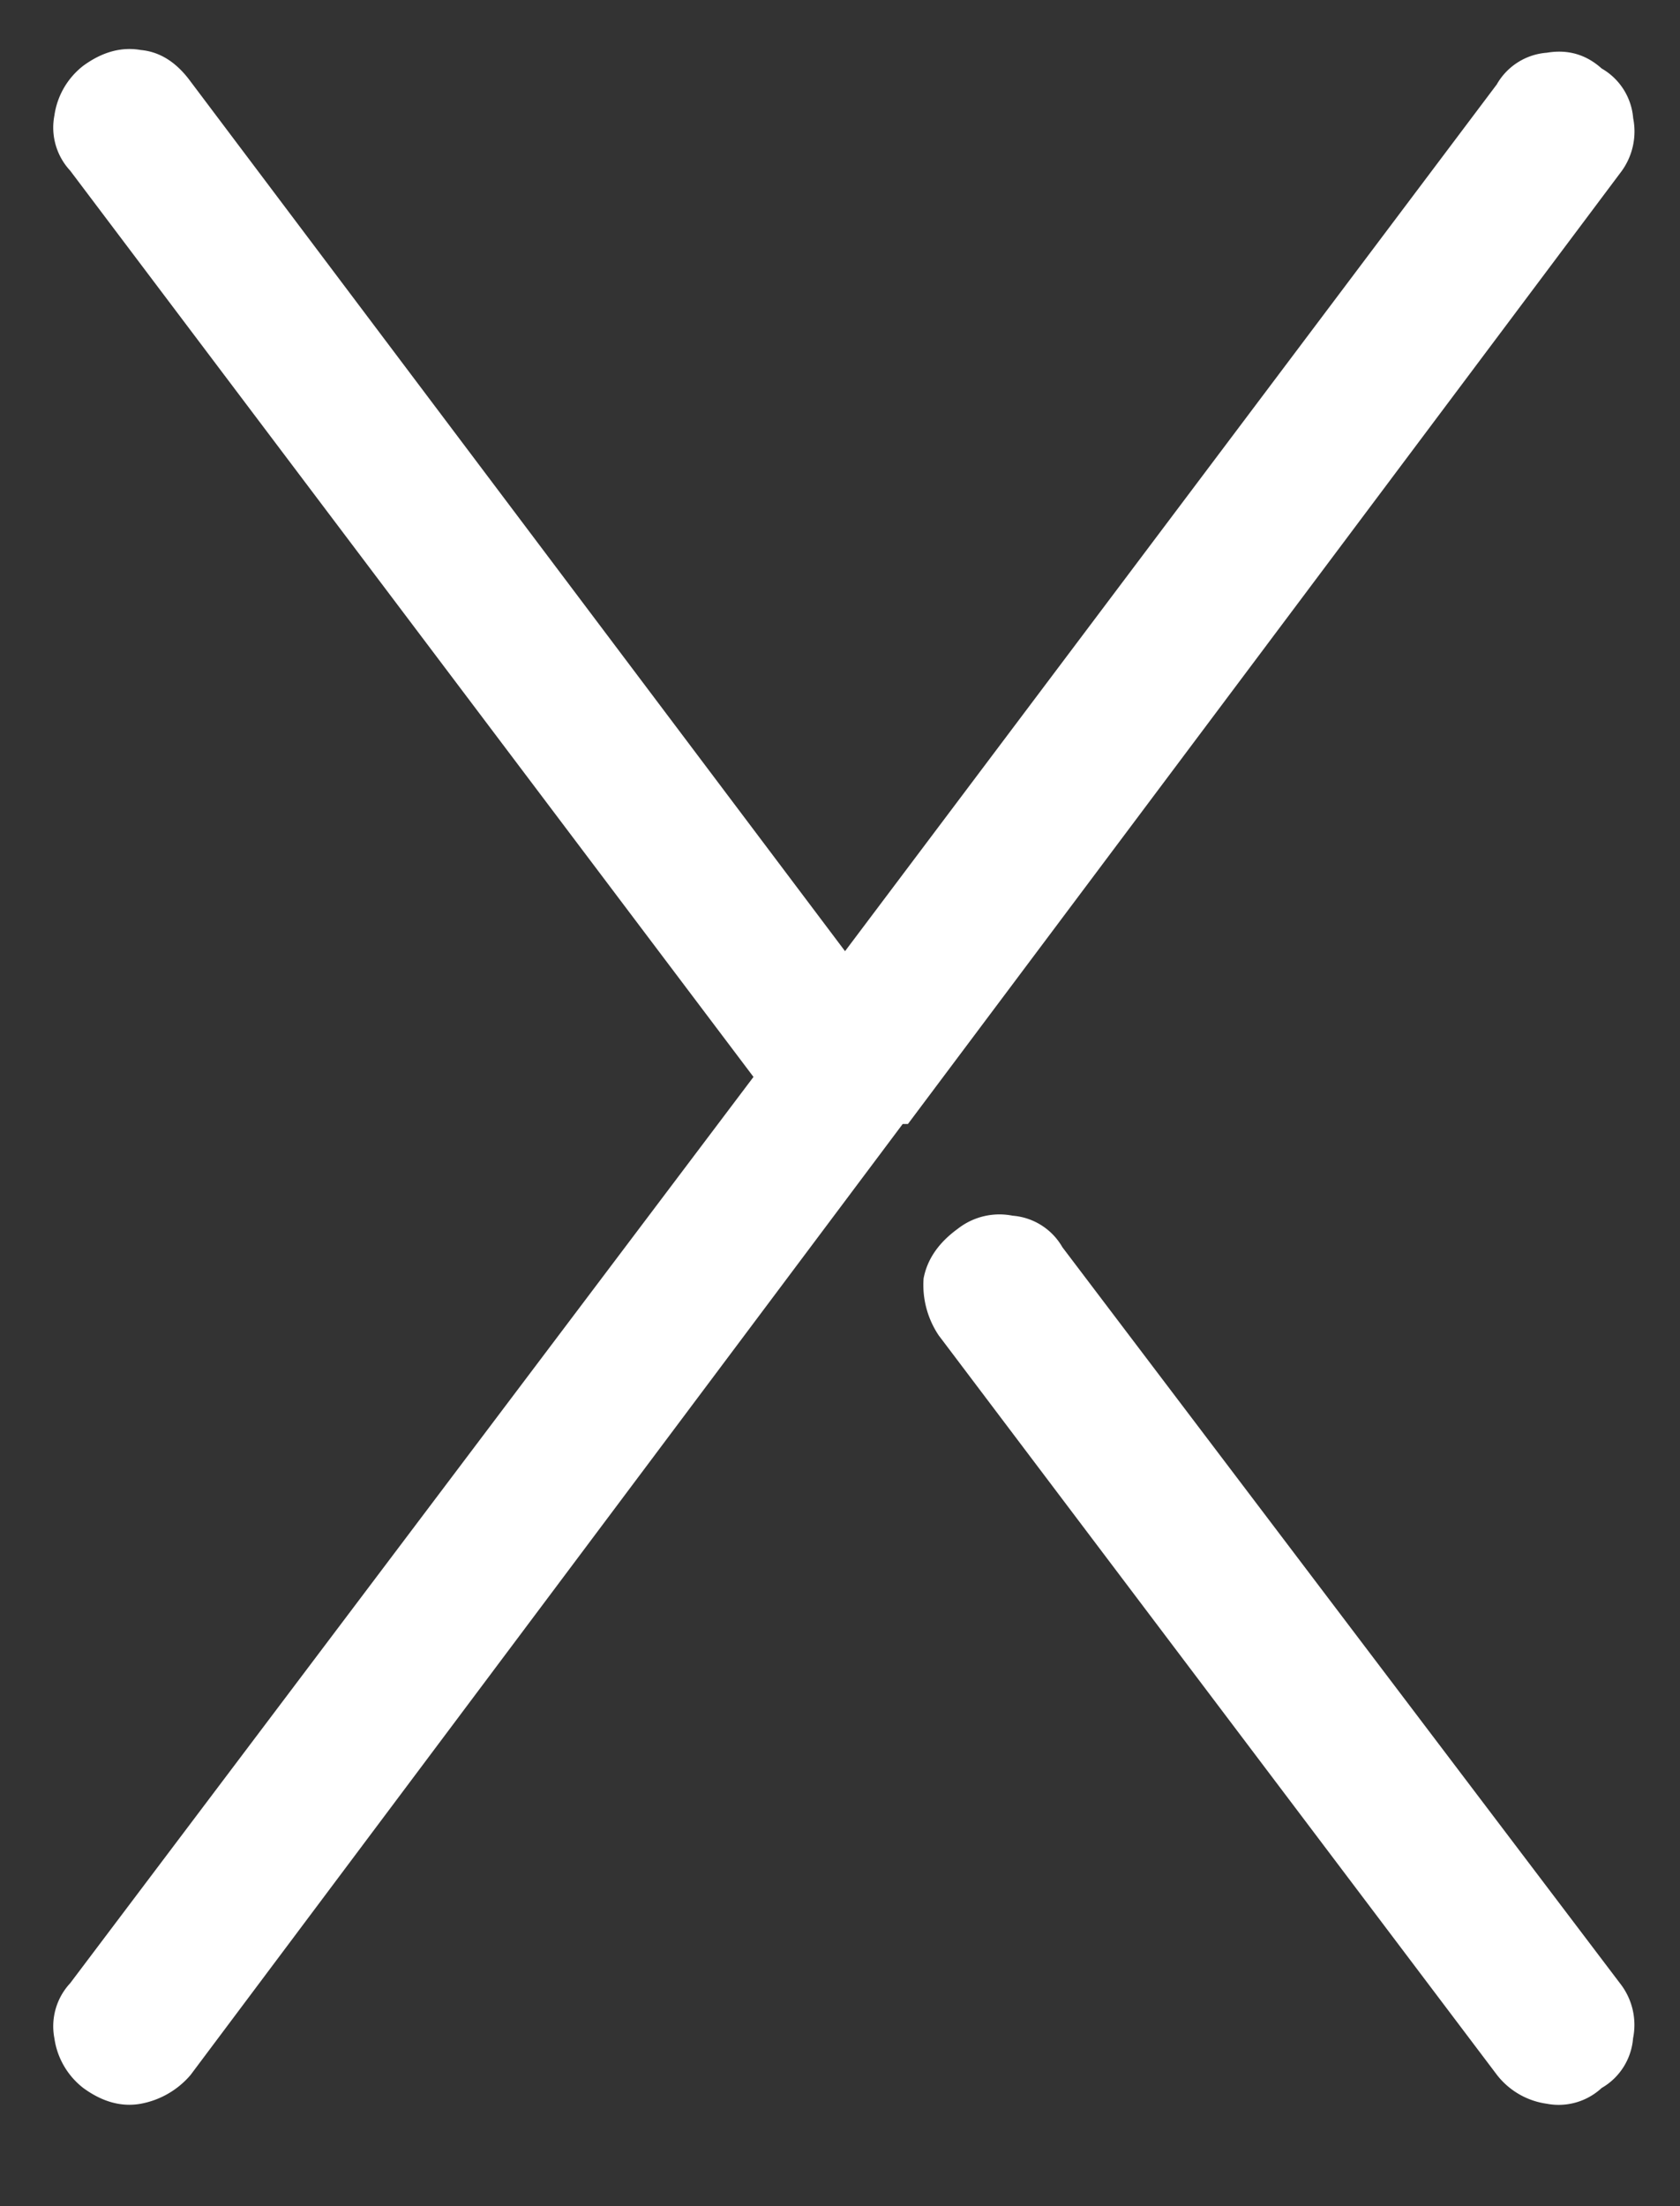
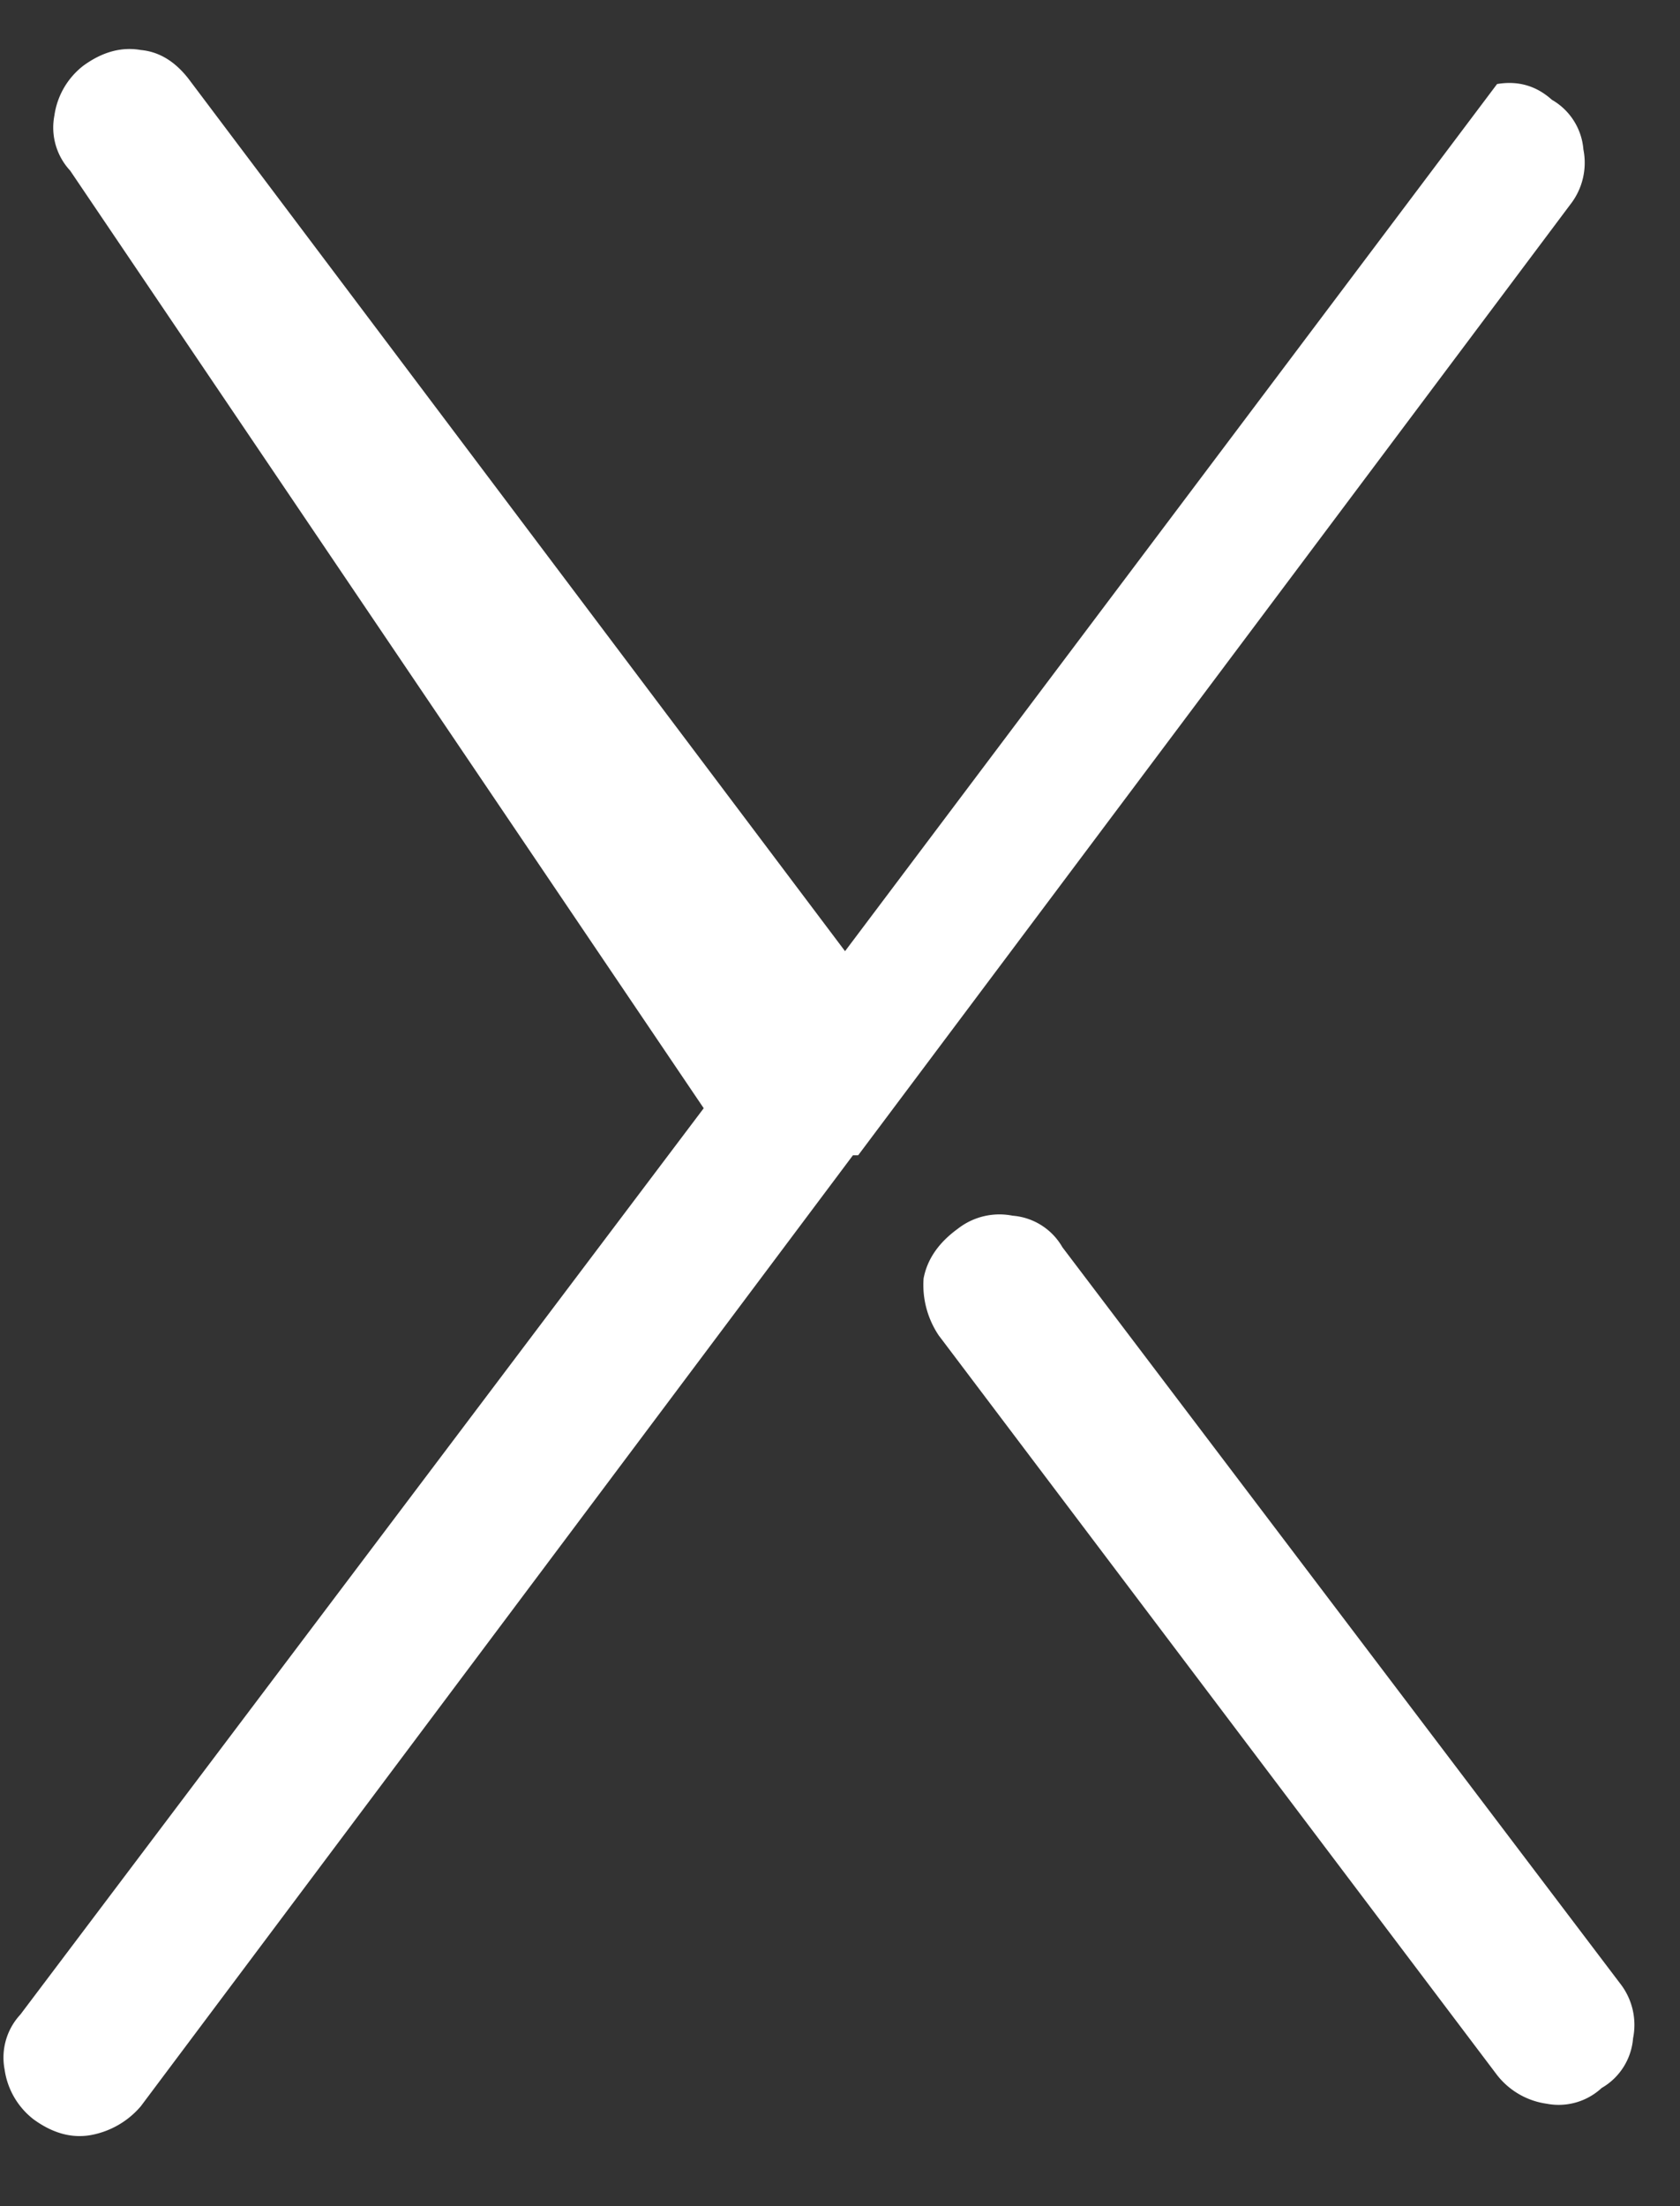
<svg xmlns="http://www.w3.org/2000/svg" width="16" height="21" fill="none">
  <rect width="100%" height="100%" fill="#333333" stroke="none" />
-   <path fill="#fff" d="M14.257.8a.6.6 0 01.474-.298c.2-.034.374.016.523.15a.6.6 0 01.3.473.644.644 0 01-.125.524l-6.782 9.05h-.05l-6.782 9.052a.818.818 0 01-.474.274c-.183.033-.366-.017-.548-.15a.728.728 0 01-.275-.473.602.602 0 01.15-.524l6.508-8.627L.668 1.624a.602.602 0 01-.15-.524.728.728 0 01.275-.474c.182-.133.365-.182.548-.15.183.017.34.117.474.3l6.233 8.278L14.257.801zM8.946 12.72a.862.862 0 01-.15-.55c.034-.182.142-.34.325-.473a.644.644 0 01.523-.125.6.6 0 01.474.3l5.31 7.006a.64.64 0 01.125.524.6.6 0 01-.299.473.602.602 0 01-.523.15.728.728 0 01-.474-.274l-5.311-7.032z" />
+   <path fill="#fff" d="M14.257.8c.2-.034.374.016.523.15a.6.6 0 01.3.473.644.644 0 01-.125.524l-6.782 9.05h-.05l-6.782 9.052a.818.818 0 01-.474.274c-.183.033-.366-.017-.548-.15a.728.728 0 01-.275-.473.602.602 0 01.15-.524l6.508-8.627L.668 1.624a.602.602 0 01-.15-.524.728.728 0 01.275-.474c.182-.133.365-.182.548-.15.183.017.34.117.474.3l6.233 8.278L14.257.801zM8.946 12.72a.862.862 0 01-.15-.55c.034-.182.142-.34.325-.473a.644.644 0 01.523-.125.6.6 0 01.474.3l5.31 7.006a.64.64 0 01.125.524.6.6 0 01-.299.473.602.602 0 01-.523.15.728.728 0 01-.474-.274l-5.311-7.032z" />
</svg>